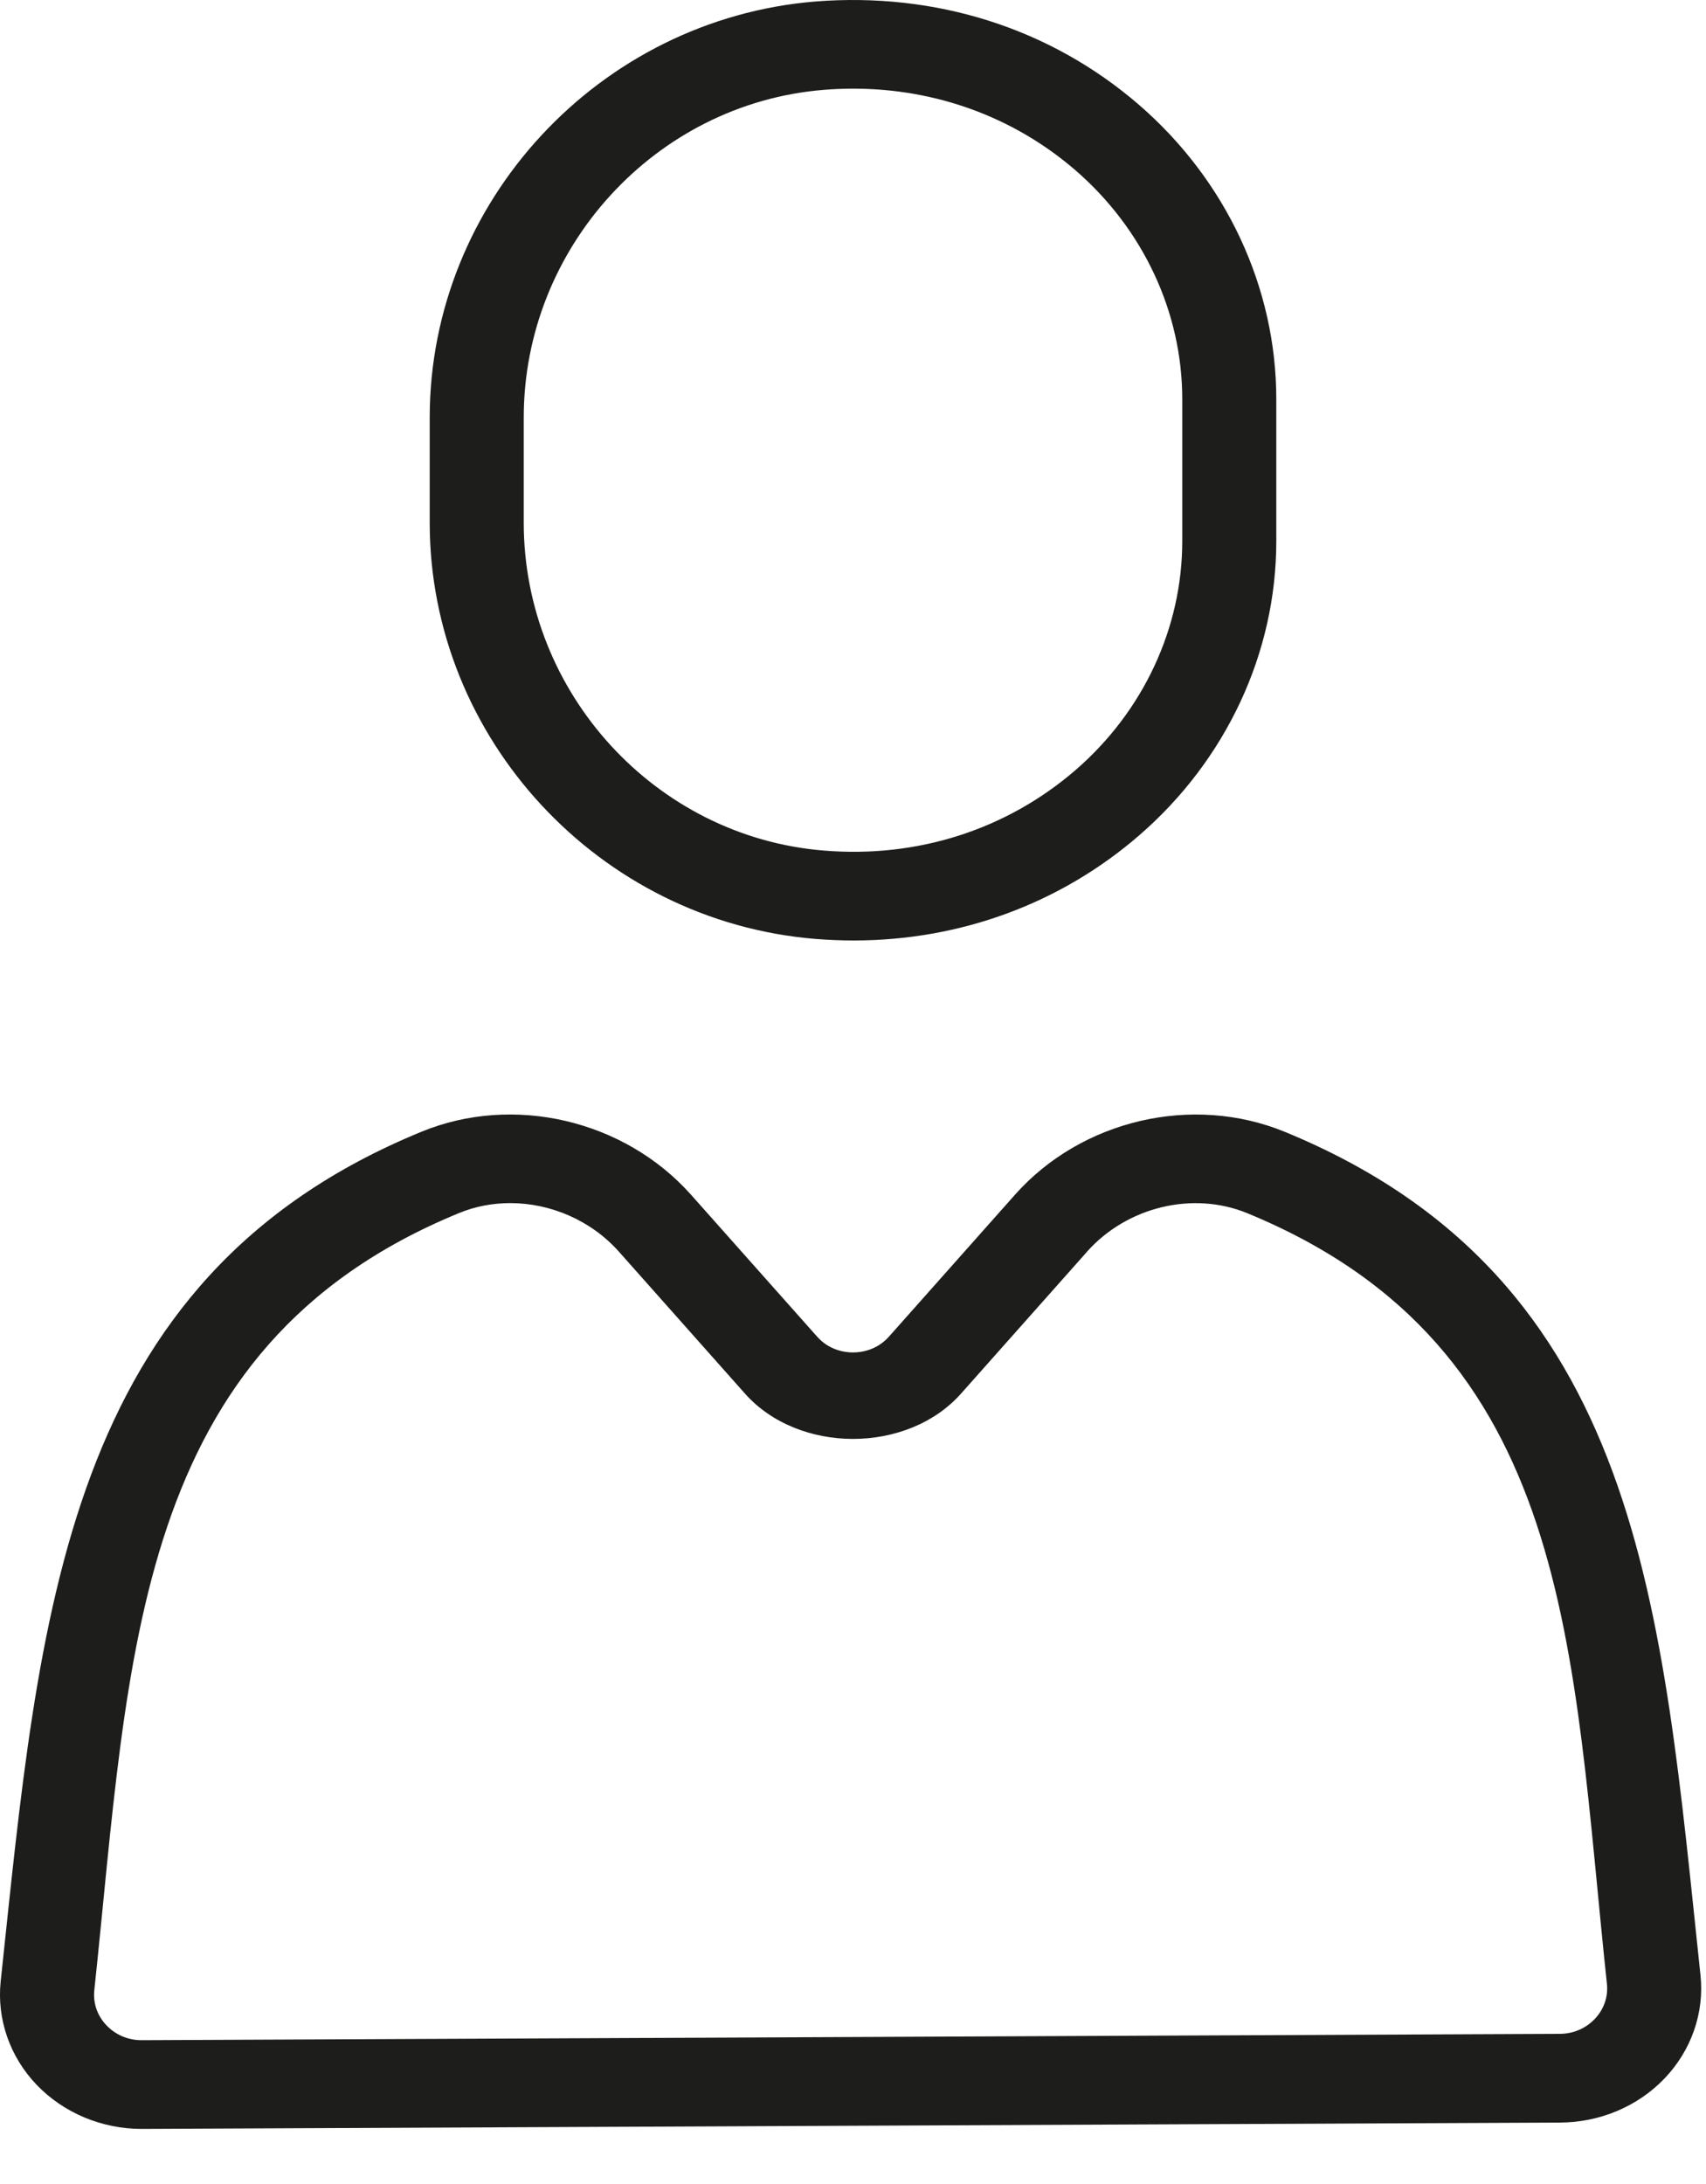
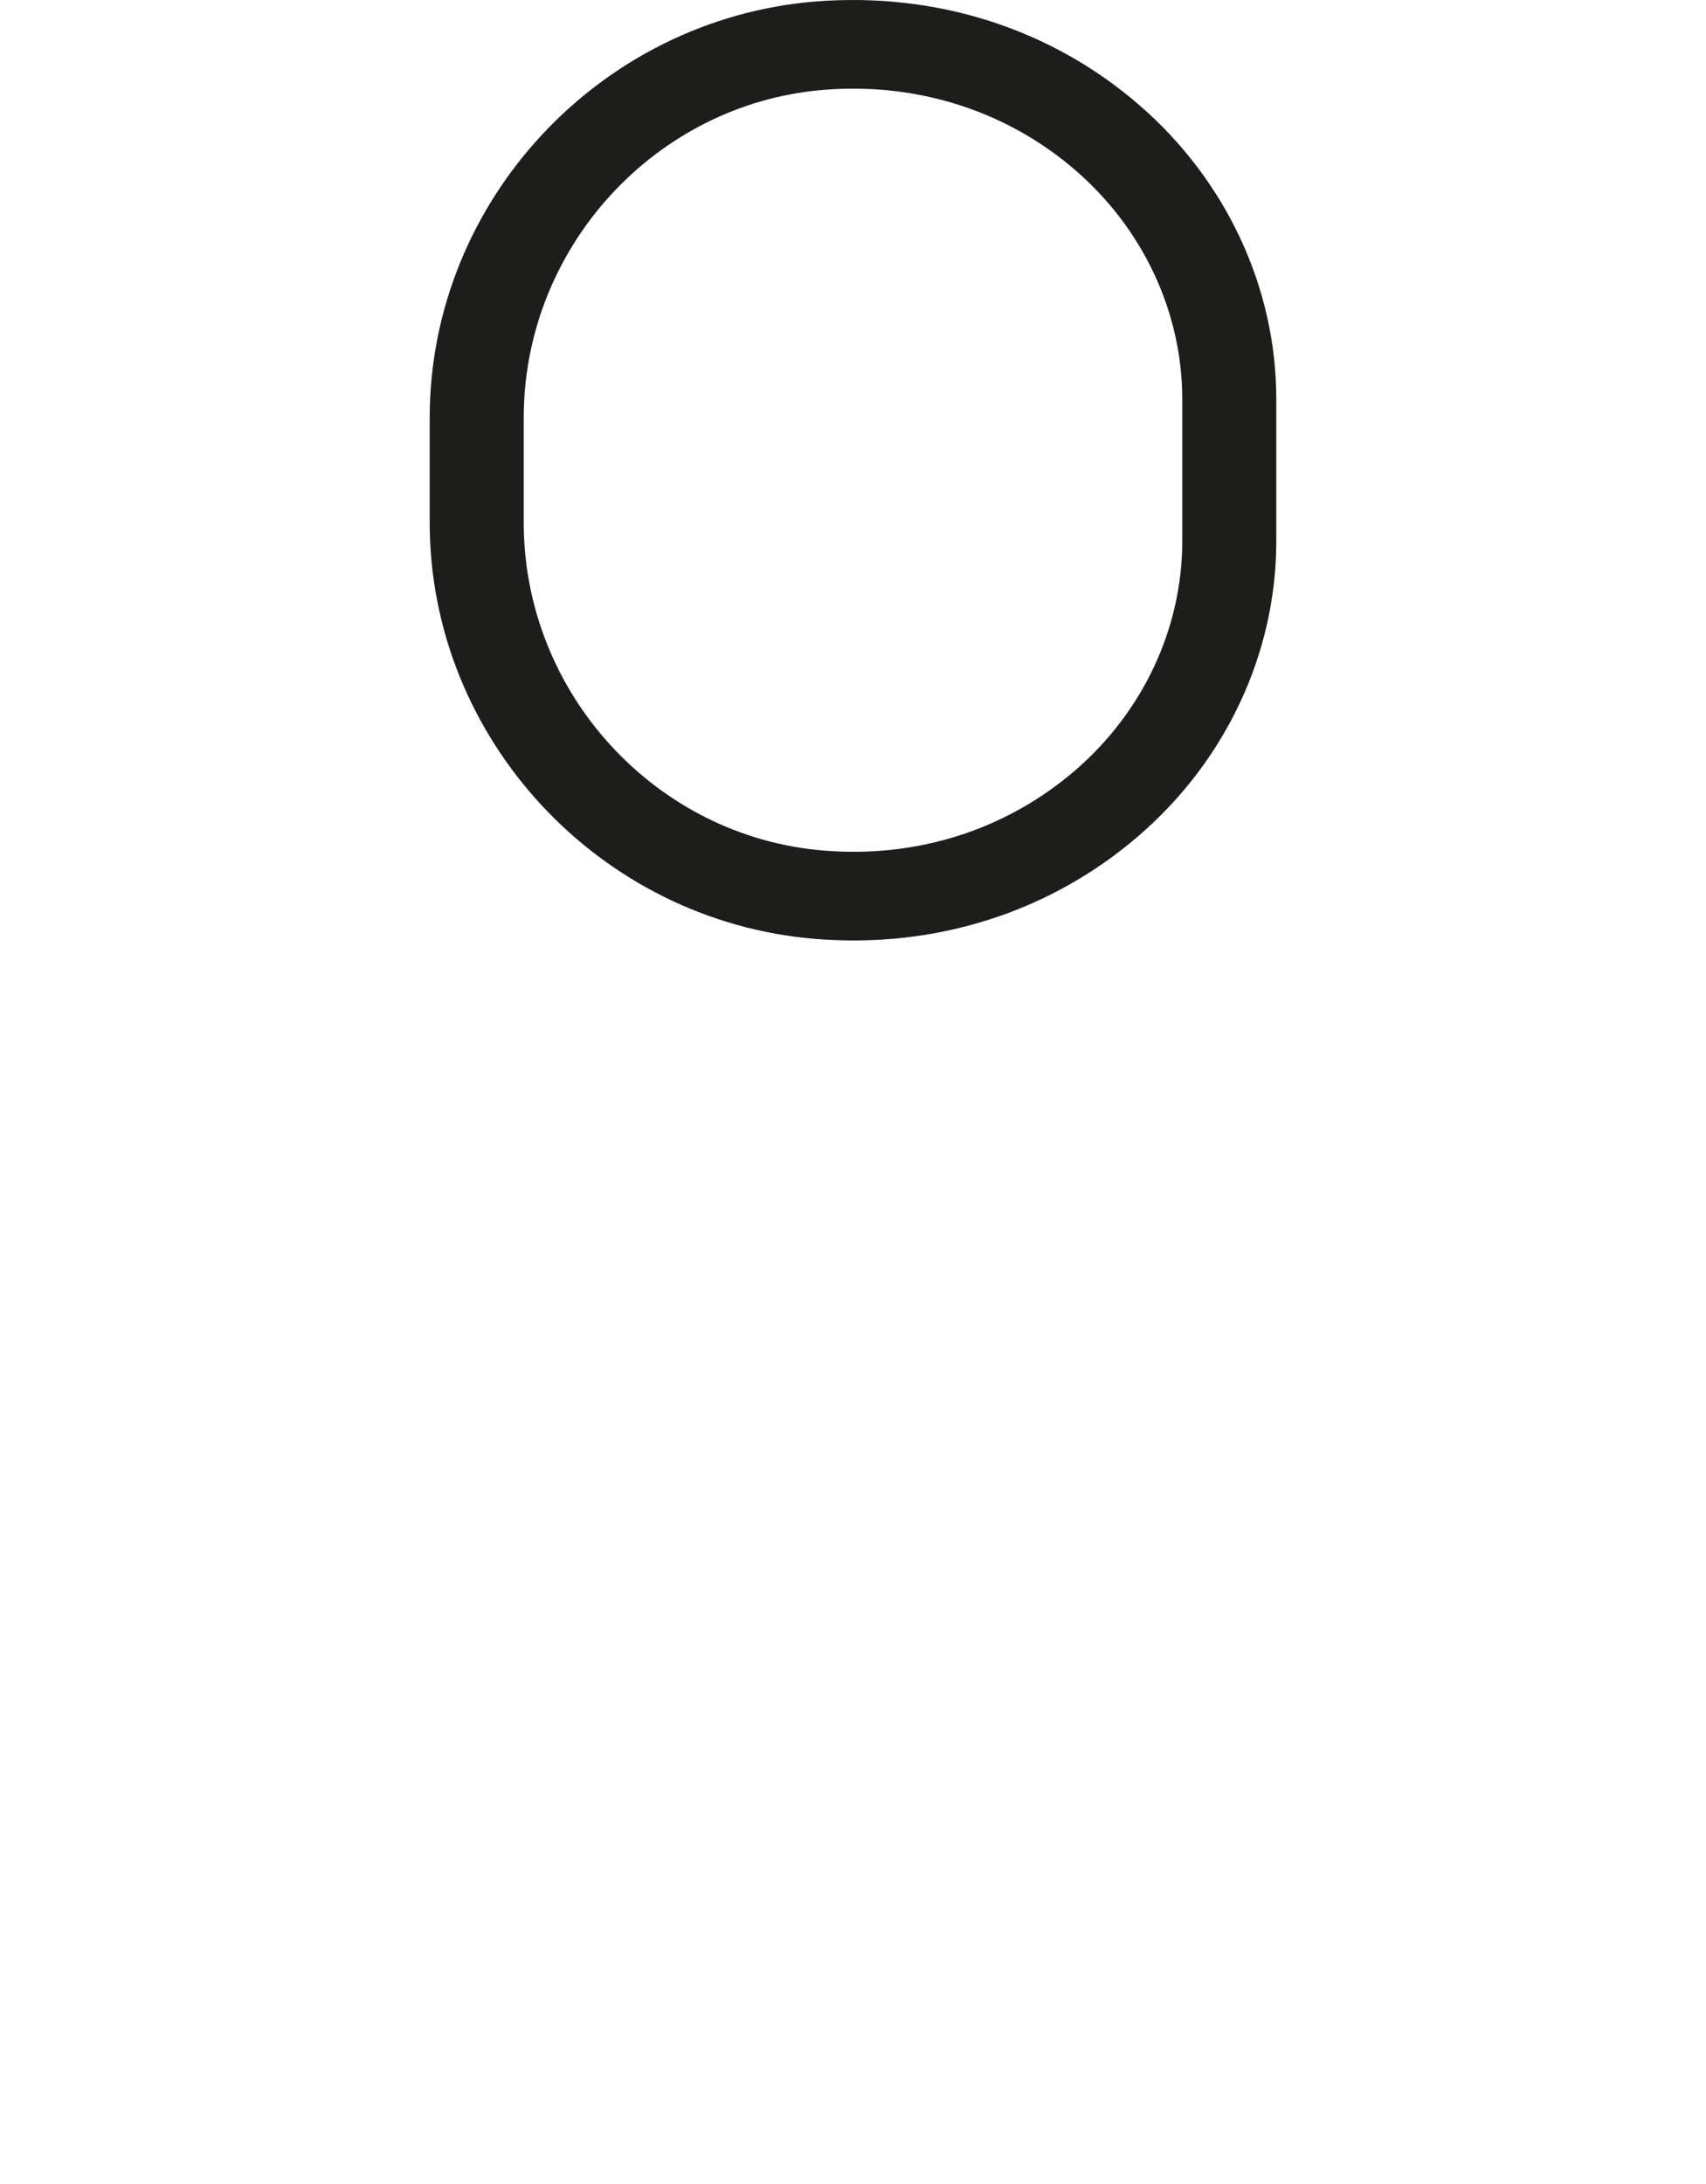
<svg xmlns="http://www.w3.org/2000/svg" width="25" height="32" viewBox="0 0 25 32" fill="none">
  <path fill-rule="evenodd" clip-rule="evenodd" d="M12.504 1.299C12.359 1.299 12.213 1.305 12.067 1.317C9.604 1.519 7.675 3.629 7.675 6.119V7.659C7.675 10.151 9.604 12.26 12.067 12.462C13.446 12.577 14.751 12.155 15.76 11.284C16.754 10.424 17.325 9.201 17.325 7.929V5.849C17.325 4.577 16.754 3.355 15.759 2.494C14.858 1.716 13.716 1.299 12.504 1.299M12.508 13.78C12.322 13.78 12.135 13.772 11.947 13.757C8.779 13.497 6.297 10.819 6.297 7.659V6.119C6.297 2.96 8.779 0.282 11.947 0.022C13.716 -0.118 15.395 0.415 16.691 1.536C17.969 2.642 18.703 4.214 18.703 5.849V7.929C18.703 9.565 17.969 11.137 16.691 12.242C15.533 13.244 14.065 13.78 12.508 13.78" fill="#1D1D1B" />
-   <path fill-rule="evenodd" clip-rule="evenodd" d="M7.478 17.628C7.221 17.628 6.965 17.675 6.724 17.775C1.926 19.746 1.904 24.265 1.382 29.161C1.362 29.351 1.426 29.535 1.562 29.677C1.696 29.816 1.877 29.893 2.075 29.893L22.855 29.8C23.052 29.8 23.234 29.723 23.368 29.584C23.504 29.442 23.568 29.258 23.548 29.068C23.026 24.172 23.074 19.746 18.276 17.775C17.481 17.449 16.516 17.681 15.929 18.34V18.341L14.085 20.417C13.298 21.305 11.702 21.305 10.915 20.417L9.071 18.341C8.662 17.881 8.069 17.628 7.478 17.628V17.628ZM22.855 31.1L2.075 31.193C1.492 31.193 0.932 30.958 0.539 30.549C0.144 30.137 -0.048 29.584 0.01 29.031C0.582 23.668 0.919 18.741 6.174 16.583C7.525 16.027 9.151 16.409 10.127 17.506L11.972 19.582C12.151 19.785 12.38 19.816 12.5 19.816C12.62 19.816 12.849 19.785 13.028 19.583L14.873 17.506C15.849 16.407 17.475 16.029 18.826 16.583C24.081 18.741 24.348 23.575 24.919 28.939C24.978 29.491 24.785 30.044 24.39 30.456C23.998 30.865 23.438 31.1 22.855 31.1V31.1Z" fill="#1D1D1B" />
</svg>